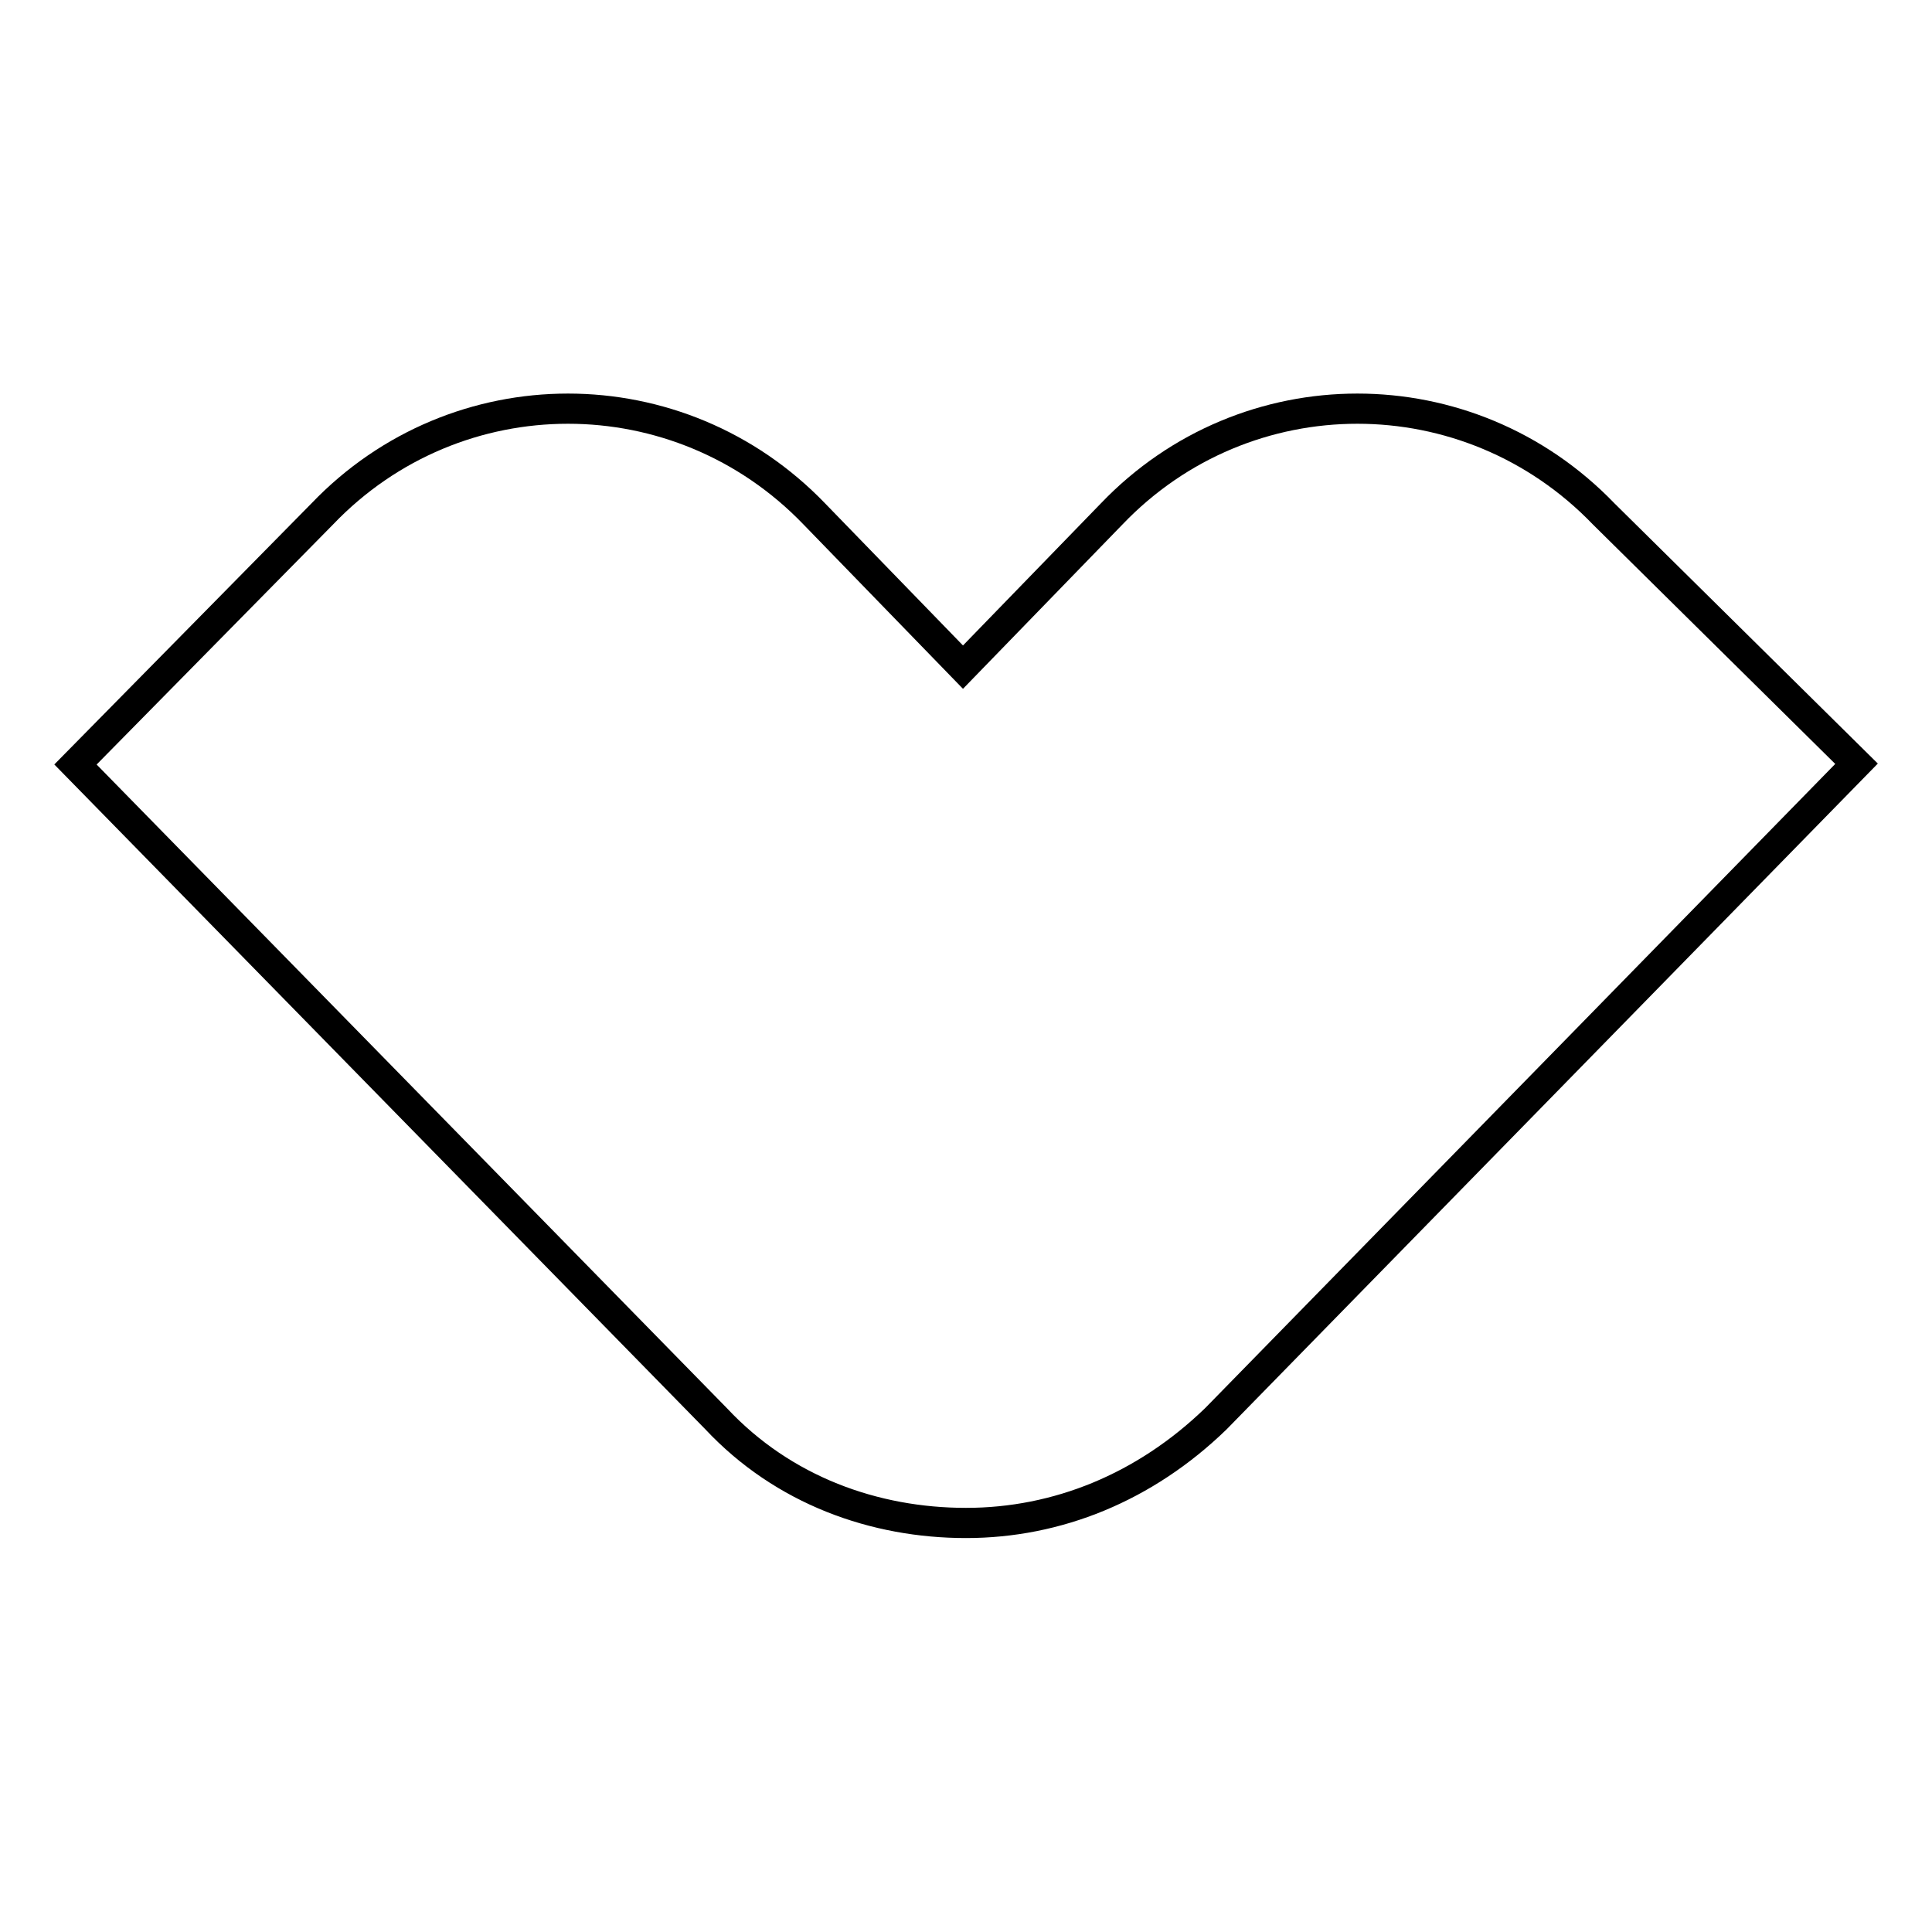
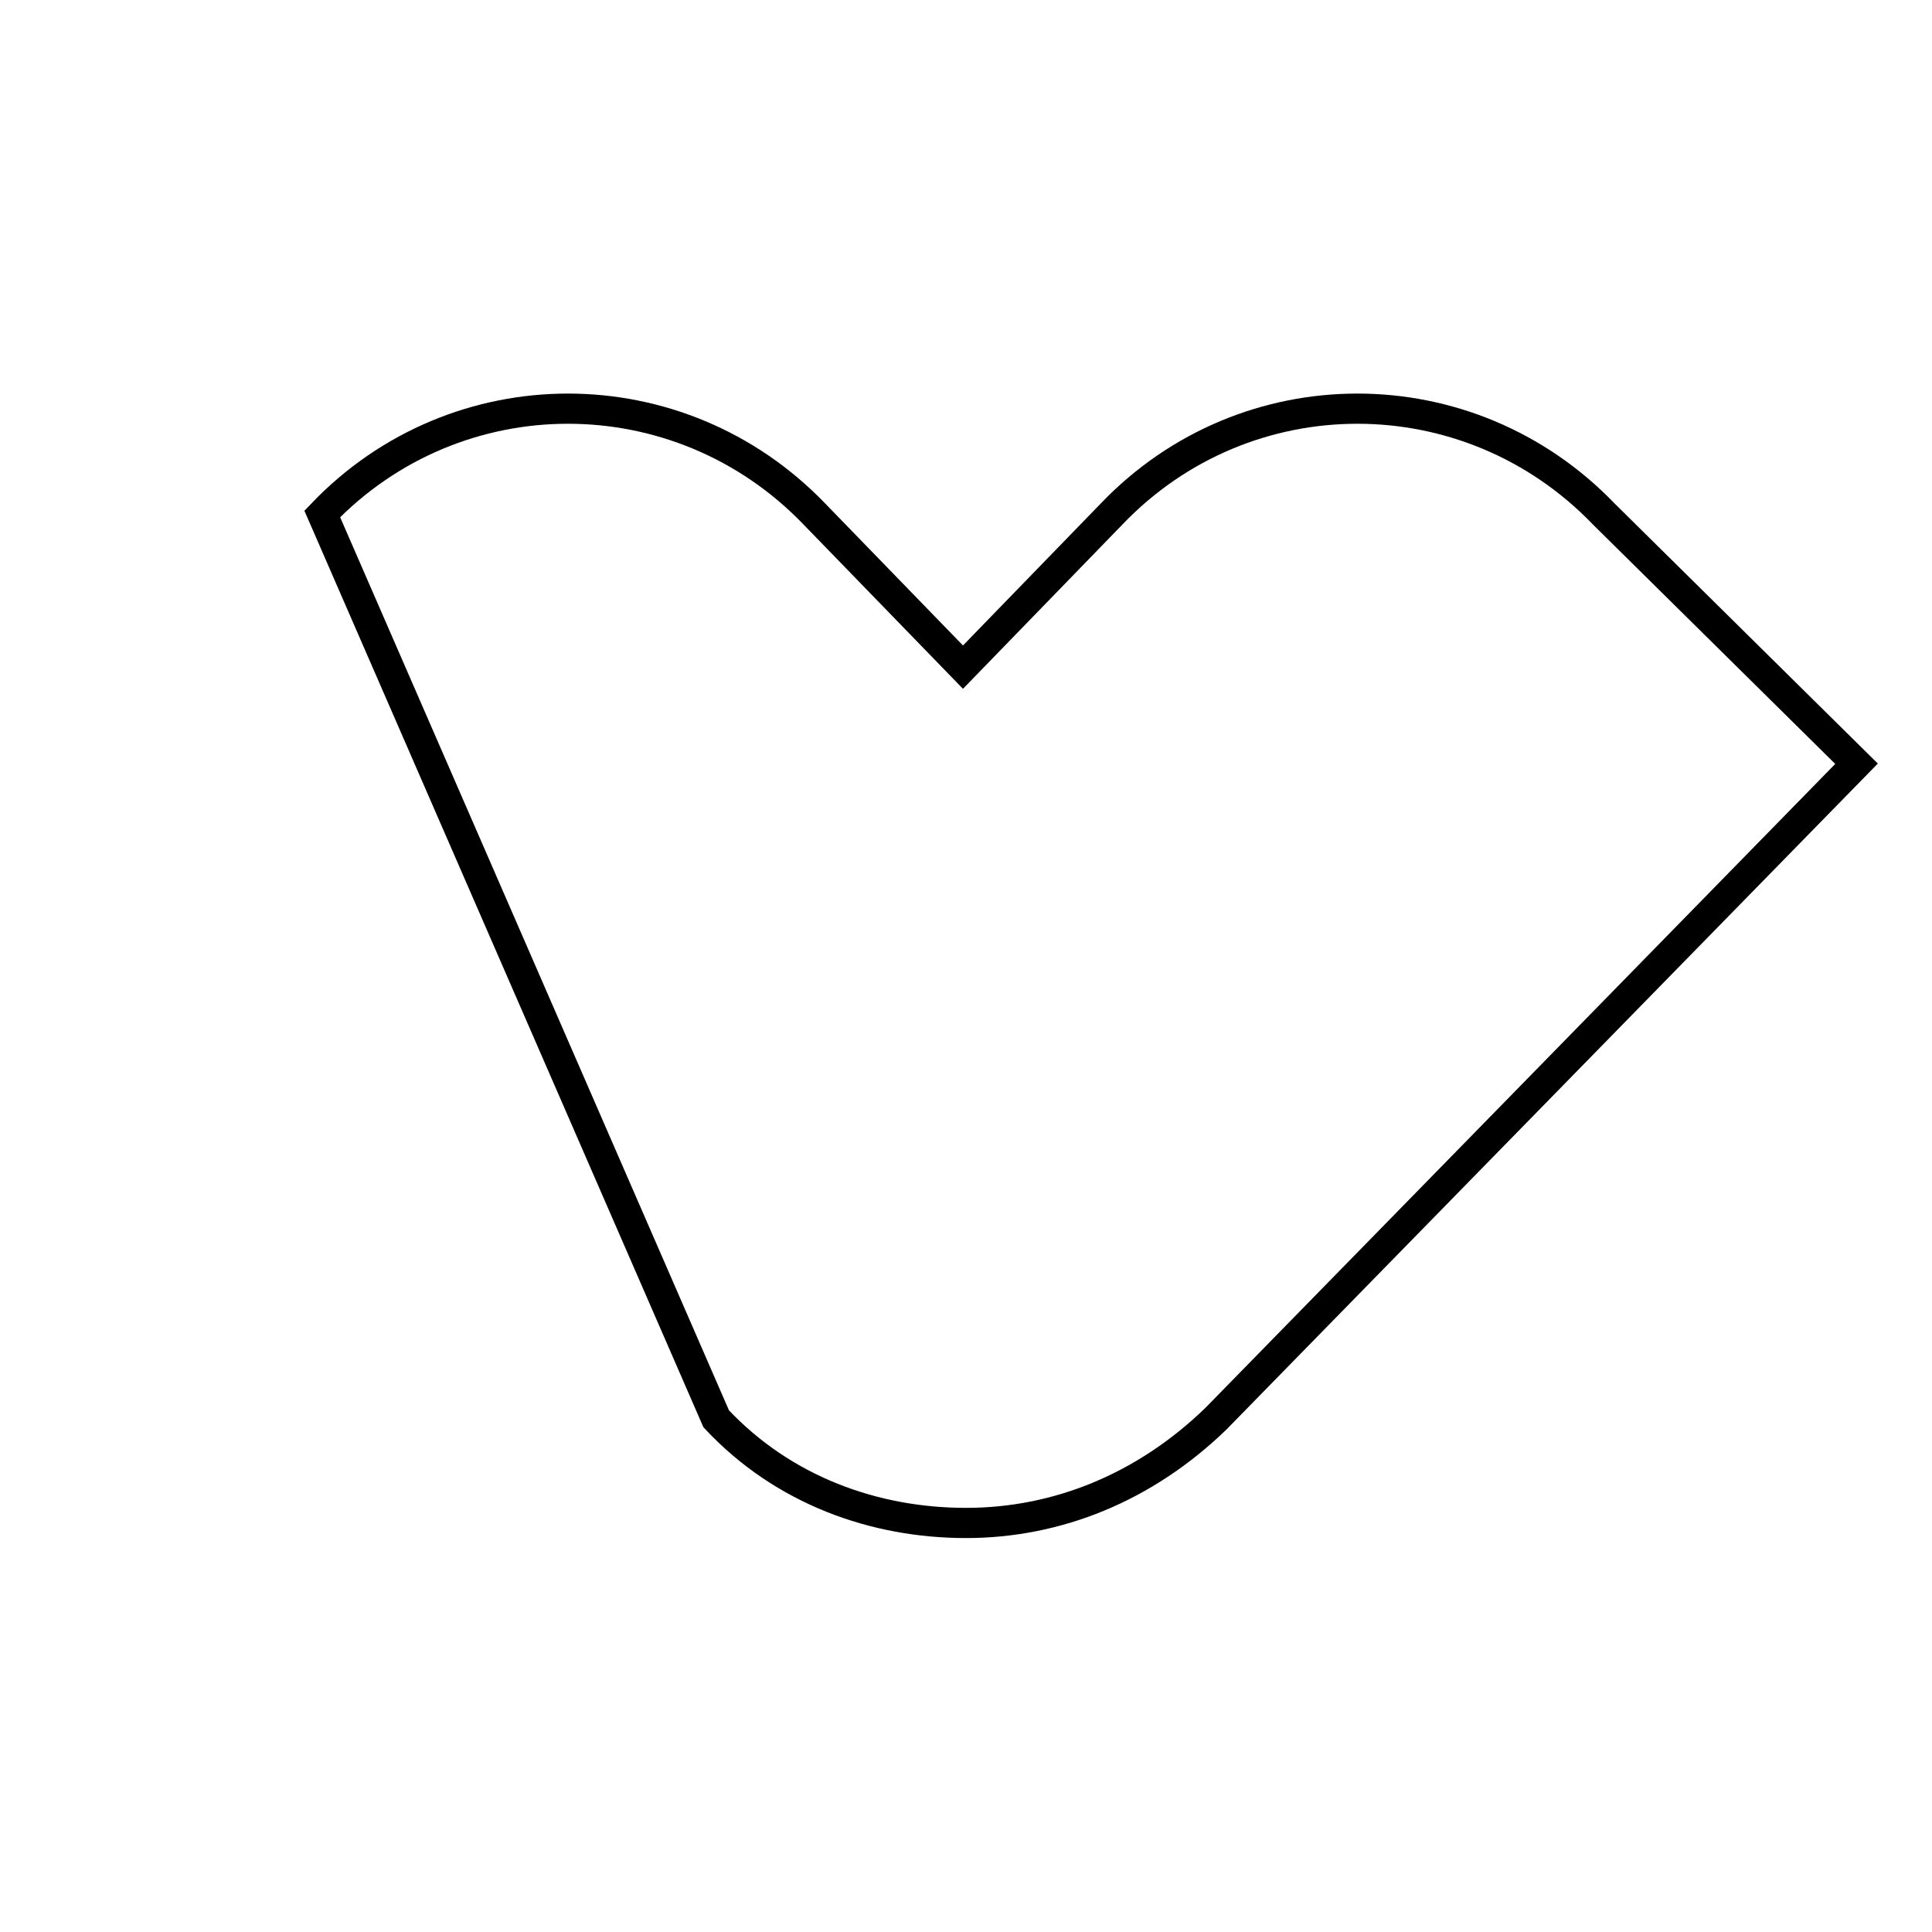
<svg xmlns="http://www.w3.org/2000/svg" version="1.1" x="0px" y="0px" viewBox="0 0 256 256" enable-background="new 0 0 256 256" xml:space="preserve">
  <g>
-     <path stroke-width="4" fill-opacity="0" stroke="#000000" d="M212.5,68.1c-17.9-18.6-47.4-18.6-65.2,0l-19.7,20.3l-19.7-20.3c-17.9-18.6-47.4-18.6-65.2,0L10,101.3 L94.9,188c8.9,9.5,21,13.8,33.1,13.8c12.1,0,23.7-4.7,33.1-13.8l84.9-86.8L212.5,68.1z" />
+     <path stroke-width="4" fill-opacity="0" stroke="#000000" d="M212.5,68.1c-17.9-18.6-47.4-18.6-65.2,0l-19.7,20.3l-19.7-20.3c-17.9-18.6-47.4-18.6-65.2,0L94.9,188c8.9,9.5,21,13.8,33.1,13.8c12.1,0,23.7-4.7,33.1-13.8l84.9-86.8L212.5,68.1z" />
  </g>
</svg>